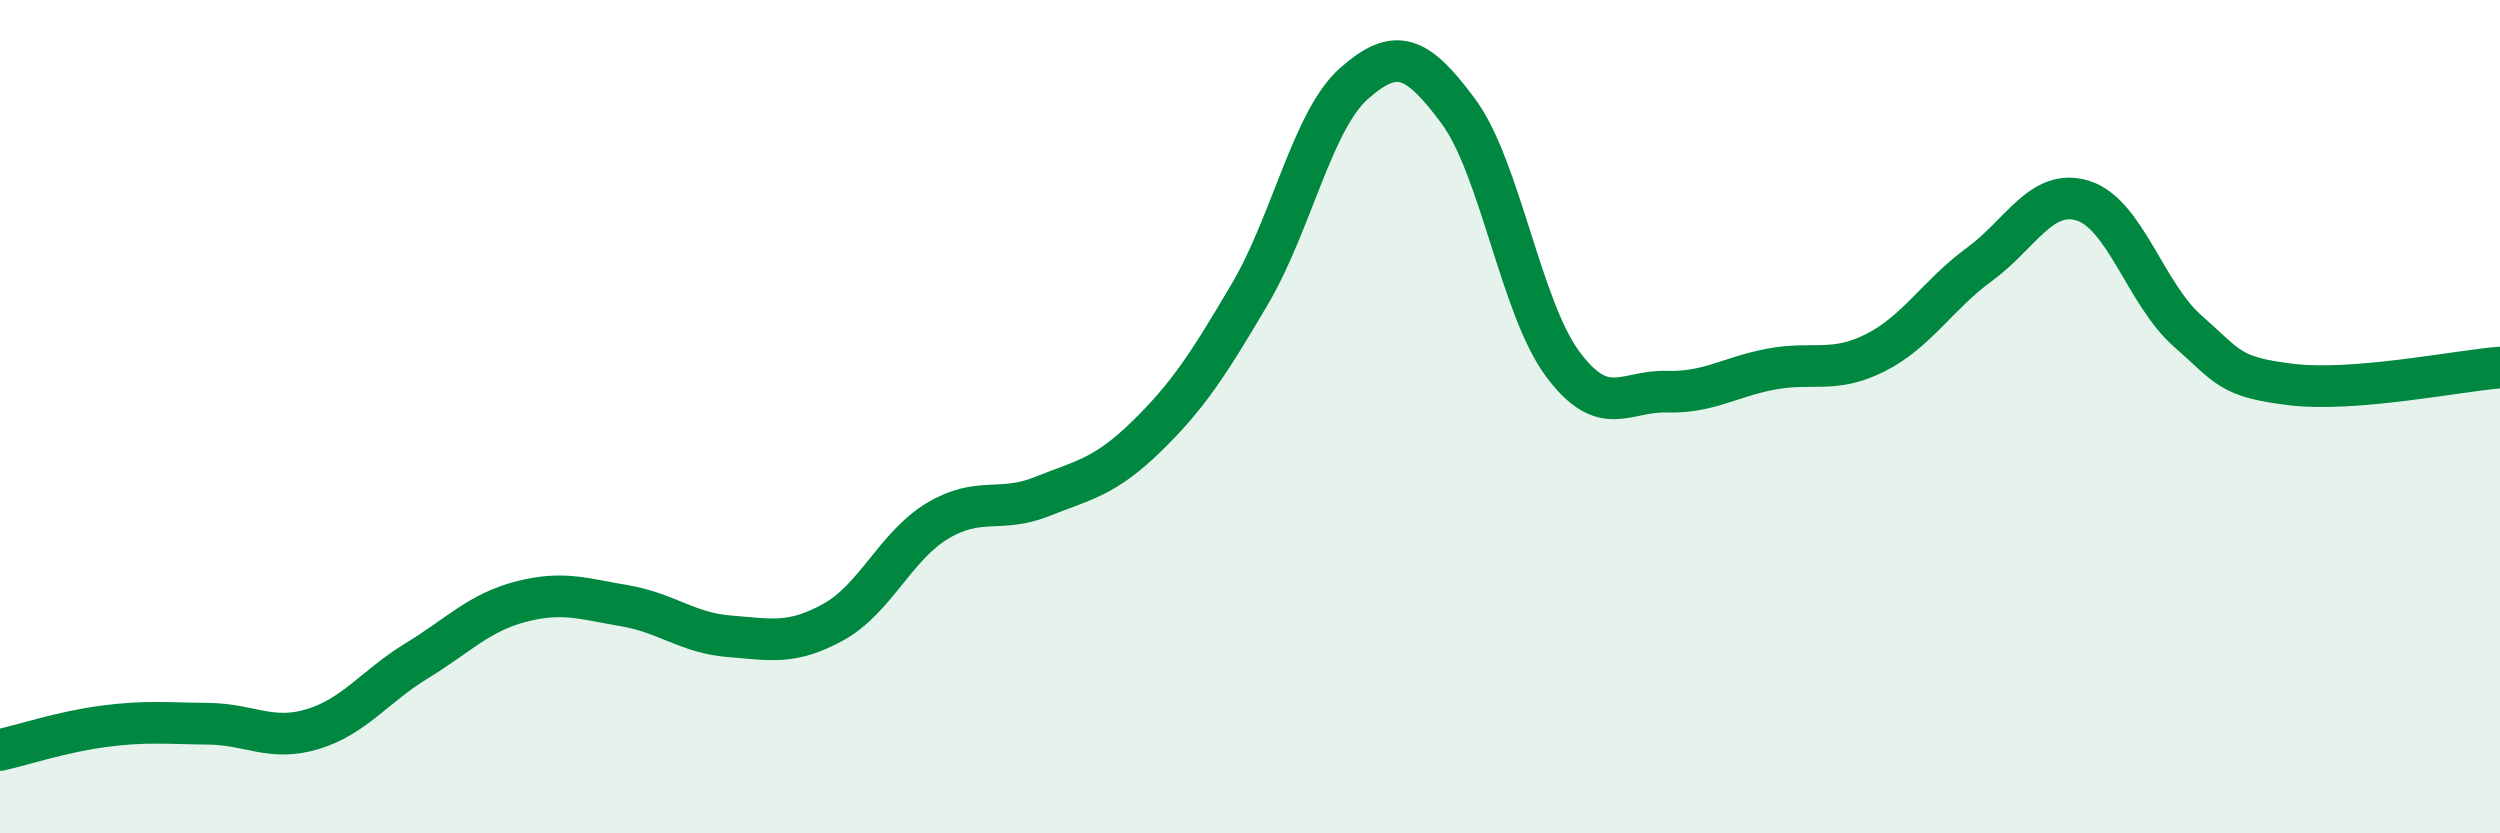
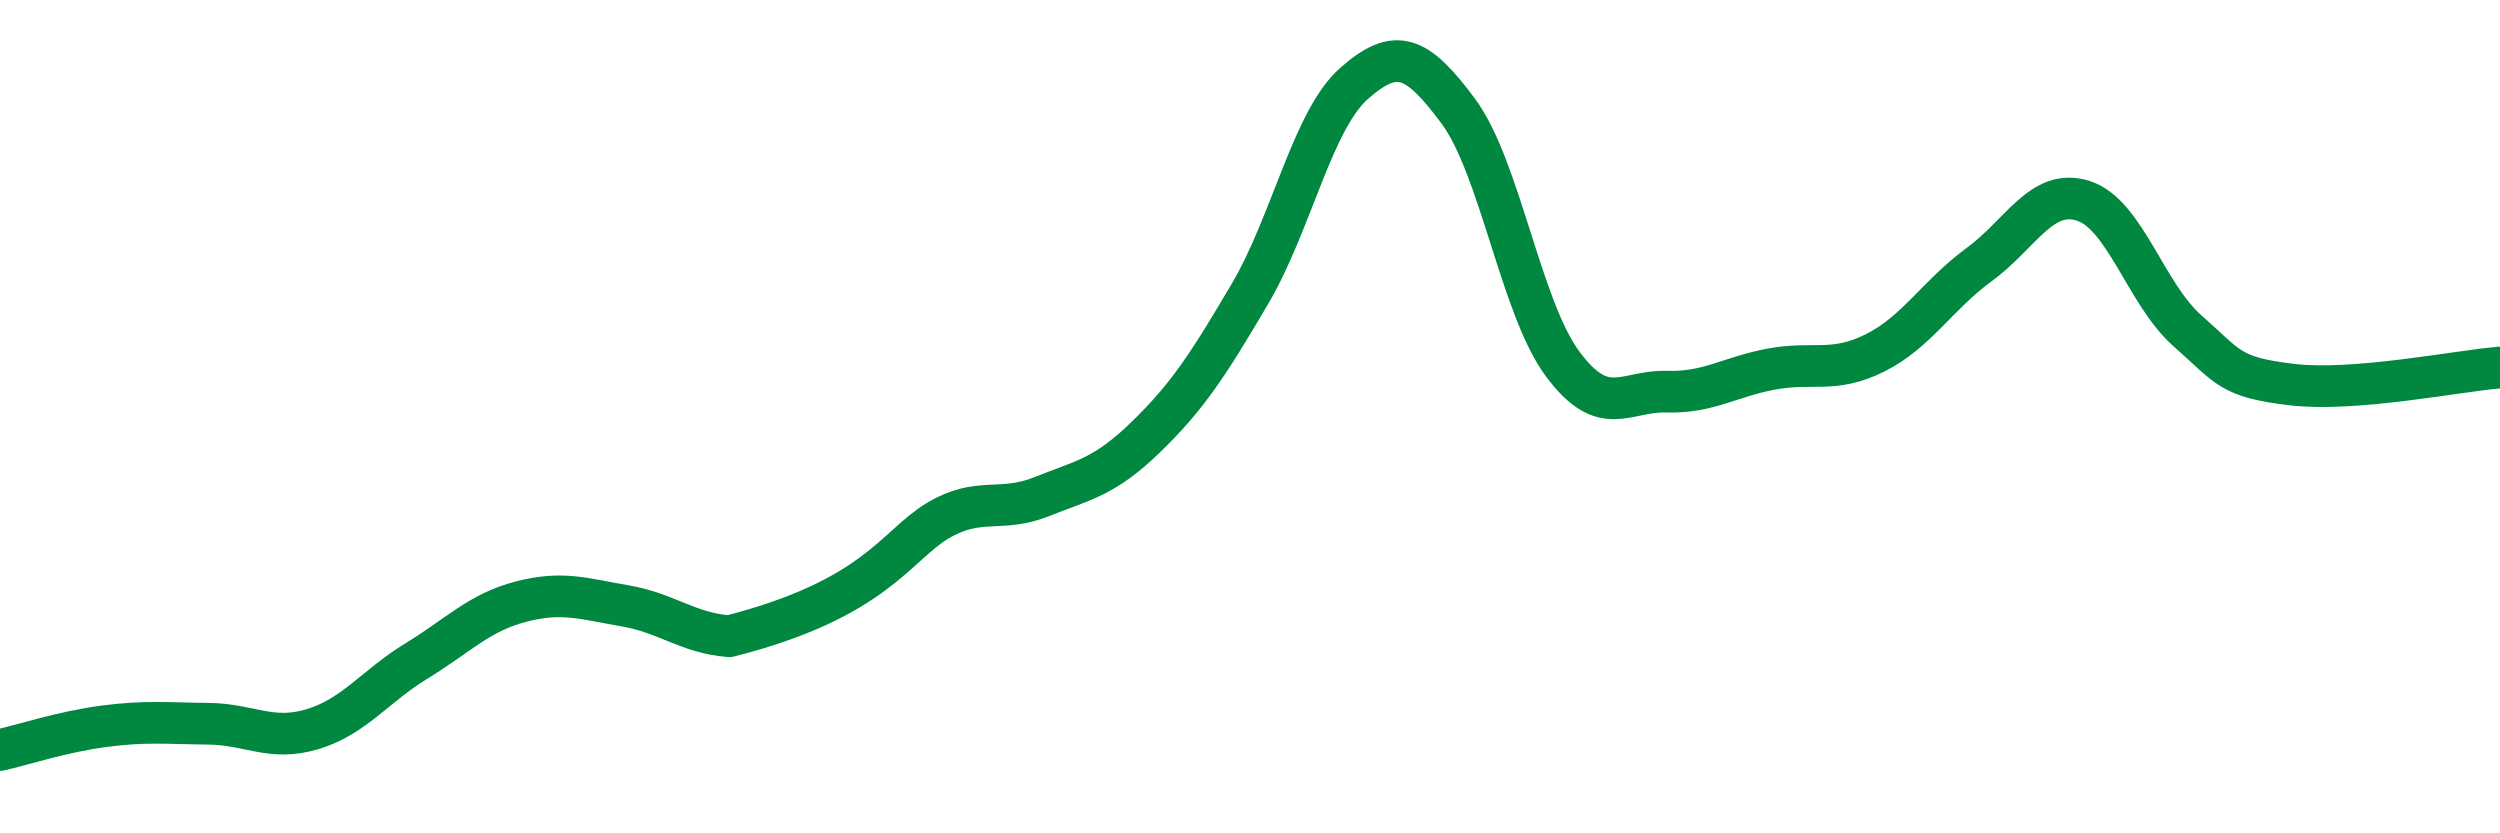
<svg xmlns="http://www.w3.org/2000/svg" width="60" height="20" viewBox="0 0 60 20">
-   <path d="M 0,18 C 0.5,17.89 1.5,17.56 2.5,17.43 C 3.5,17.3 4,17.36 5,17.37 C 6,17.38 6.5,17.8 7.5,17.5 C 8.5,17.2 9,16.47 10,15.86 C 11,15.25 11.5,14.7 12.5,14.44 C 13.5,14.18 14,14.37 15,14.54 C 16,14.71 16.5,15.19 17.5,15.27 C 18.5,15.35 19,15.48 20,14.93 C 21,14.38 21.5,13.1 22.5,12.5 C 23.5,11.9 24,12.32 25,11.92 C 26,11.52 26.5,11.46 27.5,10.49 C 28.5,9.52 29,8.75 30,7.05 C 31,5.35 31.5,2.88 32.5,2 C 33.5,1.12 34,1.32 35,2.67 C 36,4.02 36.5,7.38 37.5,8.73 C 38.5,10.08 39,9.37 40,9.4 C 41,9.43 41.5,9.05 42.5,8.86 C 43.5,8.67 44,8.97 45,8.47 C 46,7.97 46.5,7.08 47.5,6.35 C 48.5,5.62 49,4.5 50,4.82 C 51,5.14 51.5,7.06 52.5,7.94 C 53.5,8.82 53.5,9.05 55,9.23 C 56.5,9.41 59,8.9 60,8.82L60 20L0 20Z" fill="#008740" opacity="0.1" stroke-linecap="round" stroke-linejoin="round" />
-   <path d="M 0,18 C 0.5,17.89 1.5,17.56 2.5,17.43 C 3.5,17.3 4,17.36 5,17.37 C 6,17.38 6.5,17.8 7.5,17.5 C 8.5,17.2 9,16.47 10,15.86 C 11,15.25 11.5,14.7 12.5,14.44 C 13.5,14.18 14,14.37 15,14.54 C 16,14.71 16.5,15.19 17.5,15.27 C 18.5,15.35 19,15.48 20,14.93 C 21,14.38 21.5,13.1 22.5,12.5 C 23.5,11.9 24,12.32 25,11.92 C 26,11.52 26.5,11.46 27.5,10.49 C 28.5,9.52 29,8.75 30,7.05 C 31,5.35 31.5,2.88 32.5,2 C 33.5,1.12 34,1.32 35,2.67 C 36,4.02 36.5,7.38 37.5,8.73 C 38.5,10.08 39,9.37 40,9.4 C 41,9.43 41.5,9.05 42.5,8.86 C 43.5,8.67 44,8.97 45,8.47 C 46,7.97 46.5,7.08 47.5,6.35 C 48.5,5.62 49,4.5 50,4.82 C 51,5.14 51.5,7.06 52.5,7.94 C 53.5,8.82 53.5,9.05 55,9.23 C 56.5,9.41 59,8.9 60,8.82" stroke="#008740" stroke-width="1" fill="none" stroke-linecap="round" stroke-linejoin="round" />
+   <path d="M 0,18 C 0.5,17.89 1.5,17.56 2.5,17.43 C 3.5,17.3 4,17.36 5,17.37 C 6,17.38 6.5,17.8 7.5,17.5 C 8.5,17.2 9,16.47 10,15.86 C 11,15.25 11.5,14.7 12.5,14.44 C 13.5,14.18 14,14.37 15,14.54 C 16,14.71 16.5,15.19 17.5,15.27 C 21,14.38 21.5,13.1 22.5,12.5 C 23.5,11.9 24,12.32 25,11.92 C 26,11.52 26.5,11.46 27.5,10.49 C 28.5,9.52 29,8.75 30,7.05 C 31,5.35 31.5,2.88 32.5,2 C 33.5,1.12 34,1.32 35,2.67 C 36,4.02 36.5,7.38 37.5,8.73 C 38.5,10.08 39,9.37 40,9.4 C 41,9.43 41.5,9.05 42.5,8.86 C 43.5,8.67 44,8.97 45,8.47 C 46,7.97 46.5,7.08 47.5,6.35 C 48.5,5.62 49,4.5 50,4.82 C 51,5.14 51.5,7.06 52.5,7.94 C 53.5,8.82 53.5,9.05 55,9.23 C 56.5,9.41 59,8.9 60,8.82" stroke="#008740" stroke-width="1" fill="none" stroke-linecap="round" stroke-linejoin="round" />
</svg>